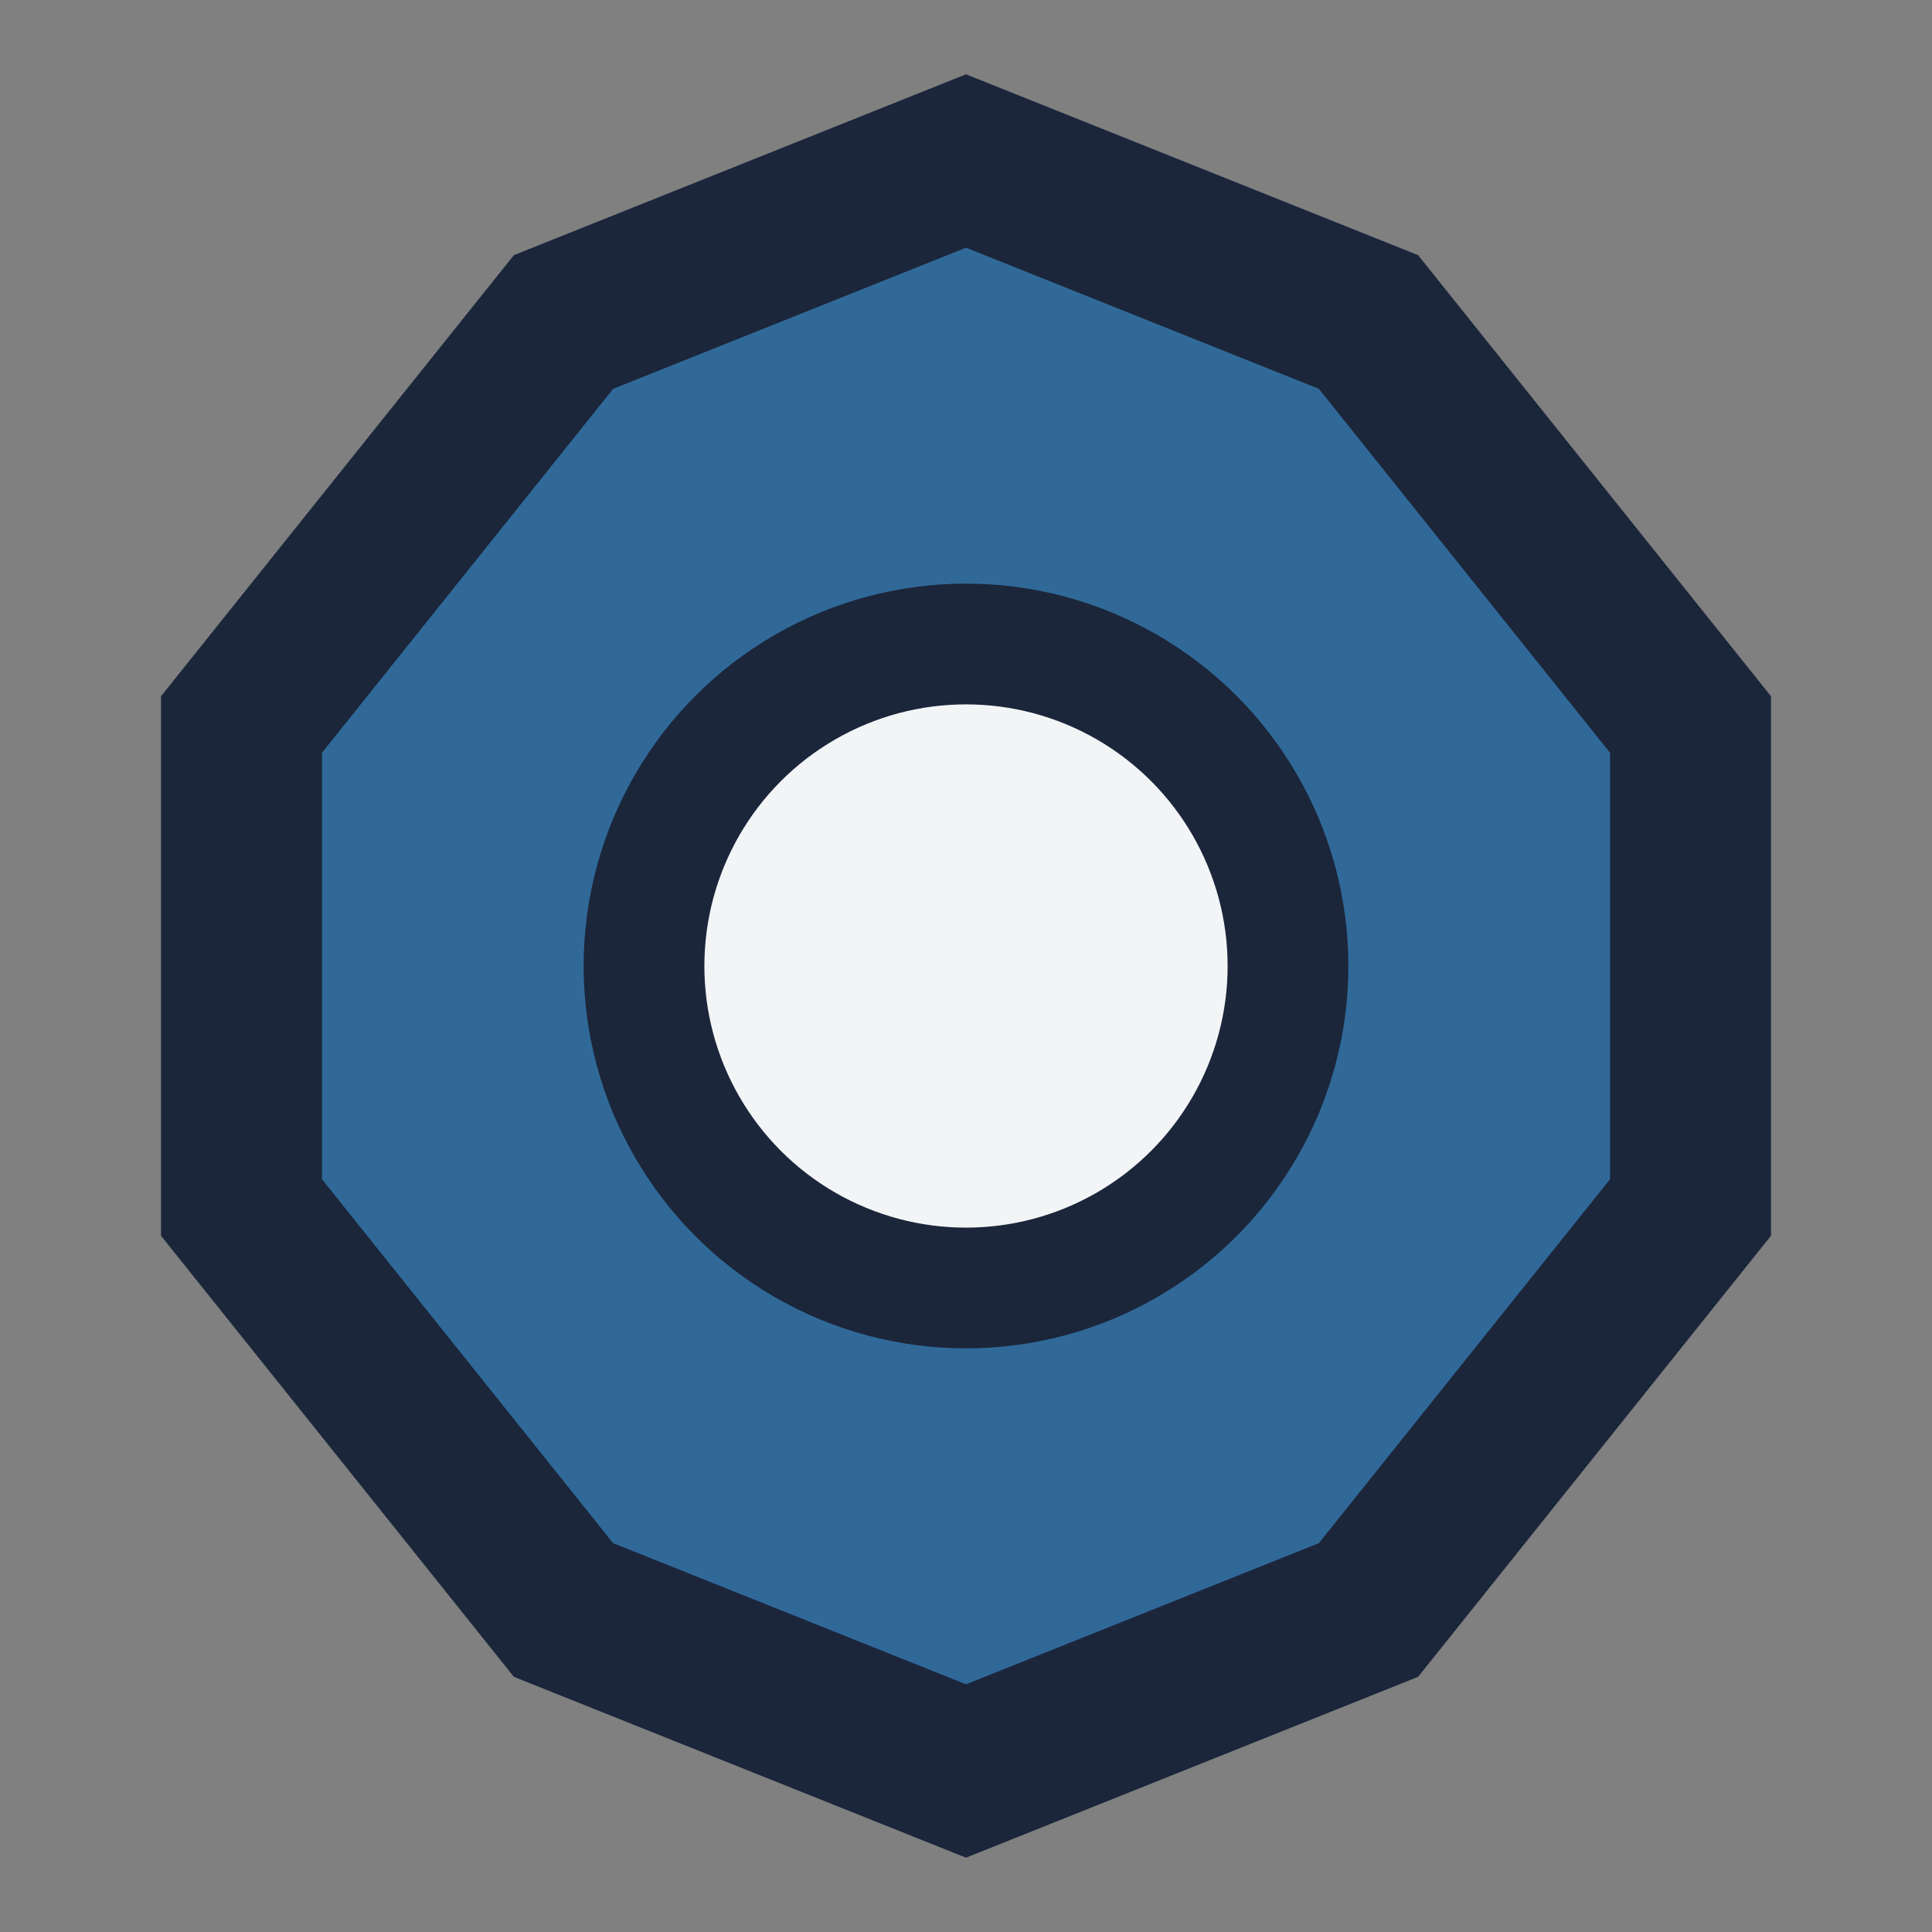
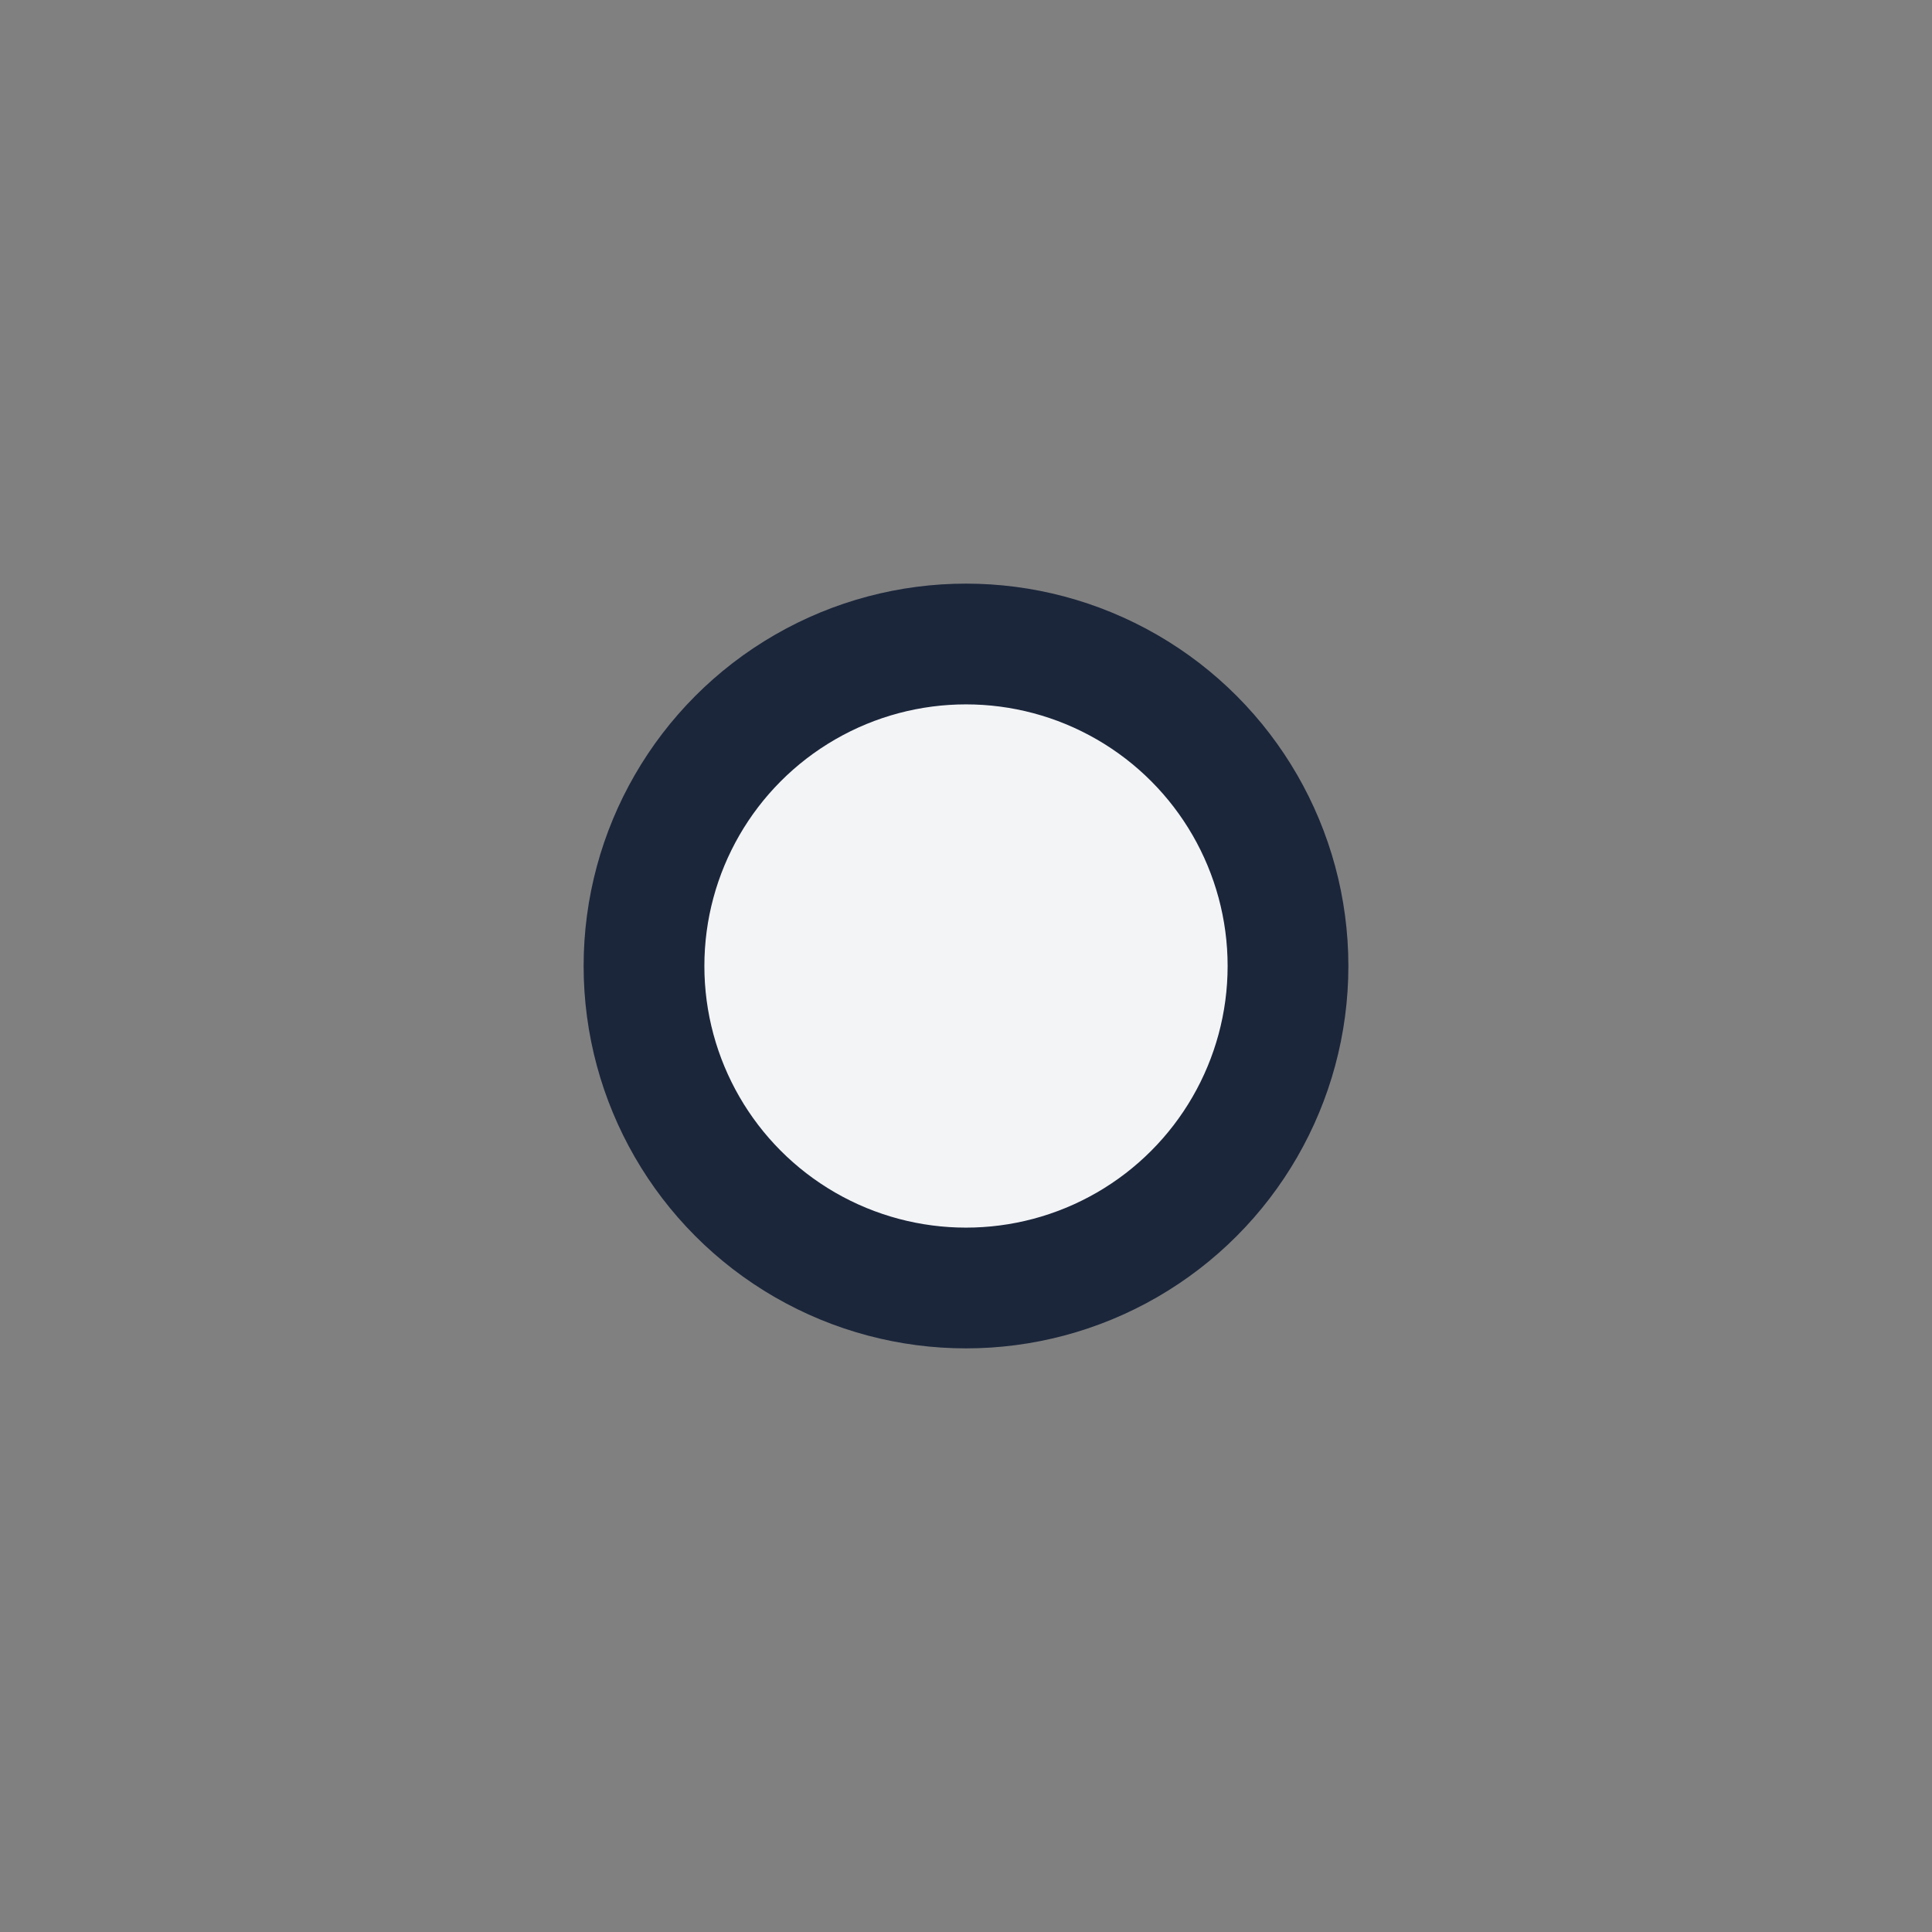
<svg xmlns="http://www.w3.org/2000/svg" width="24" height="24" viewBox="0 0 24 24">
  <rect x="0" y="0" width="24" height="24" fill="#808080" stroke="none" />
-   <path d="M12 2l5 2 4 5v6l-4 5-5 2-5-2-4-5V9l4-5z" fill="#306998" stroke="#1B263B" stroke-width="2" />
  <circle cx="12" cy="12" r="4" fill="#F3F4F6" stroke="#1B263B" stroke-width="1.5" />
</svg>